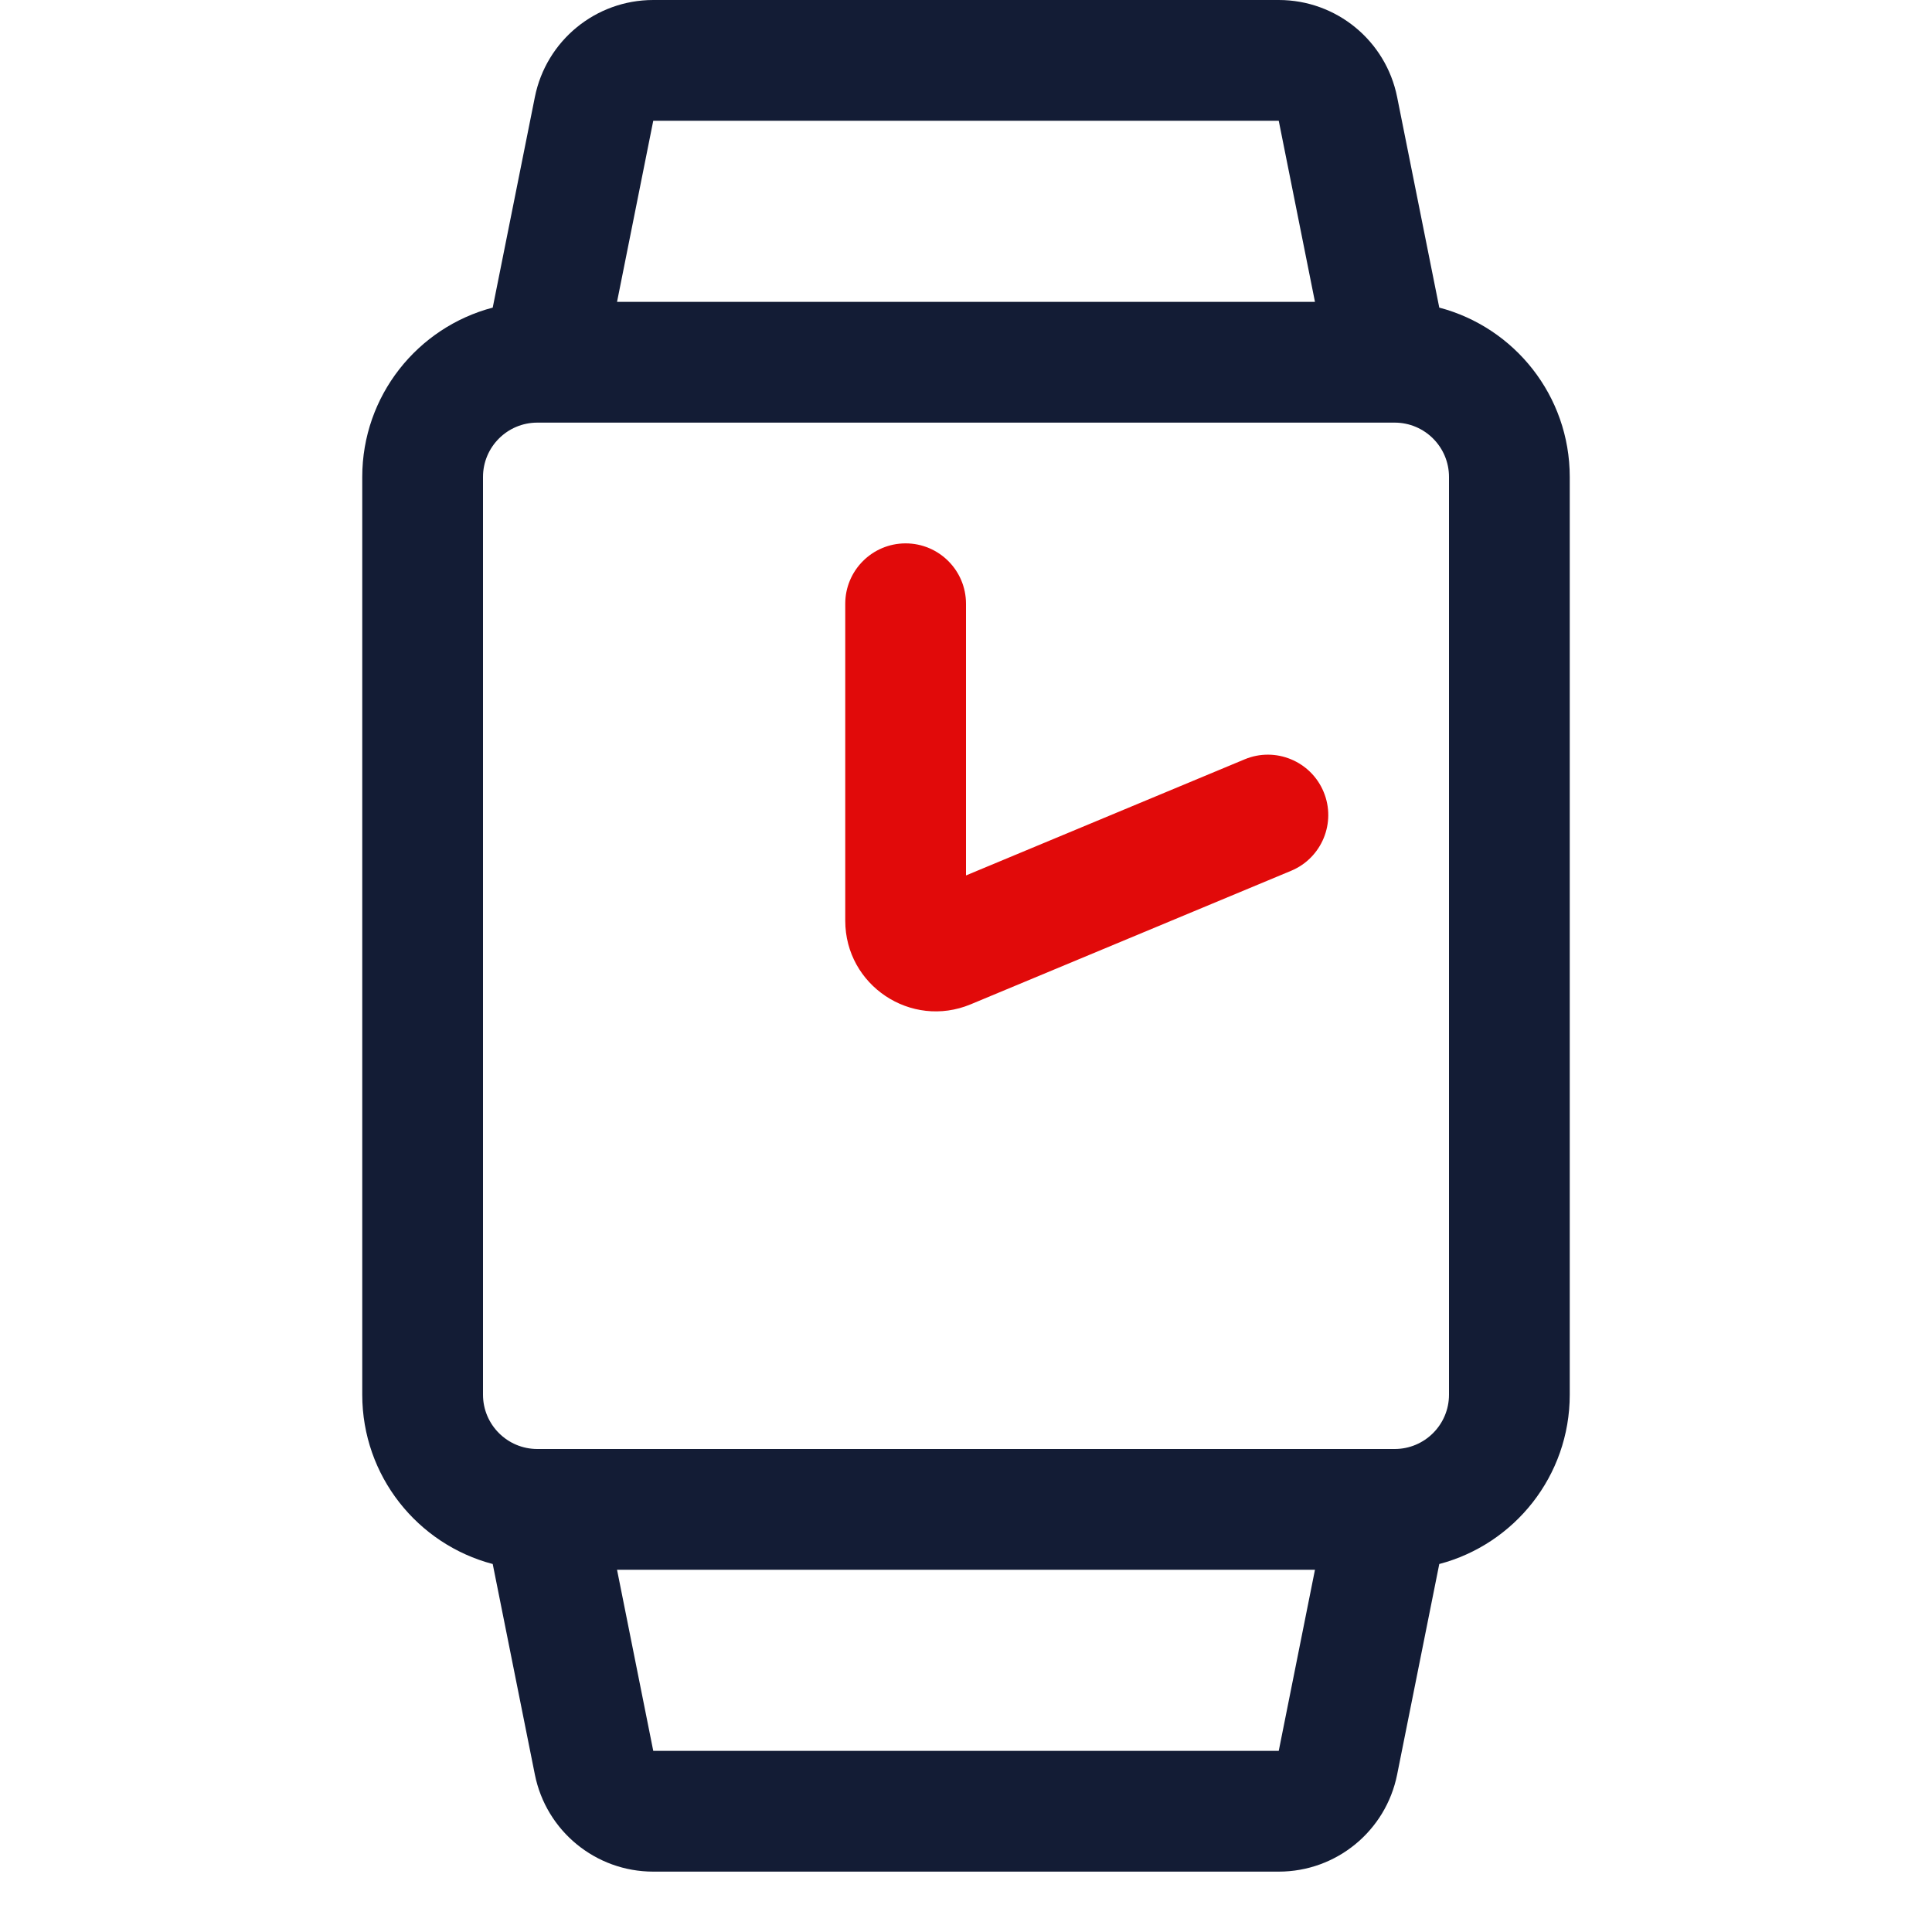
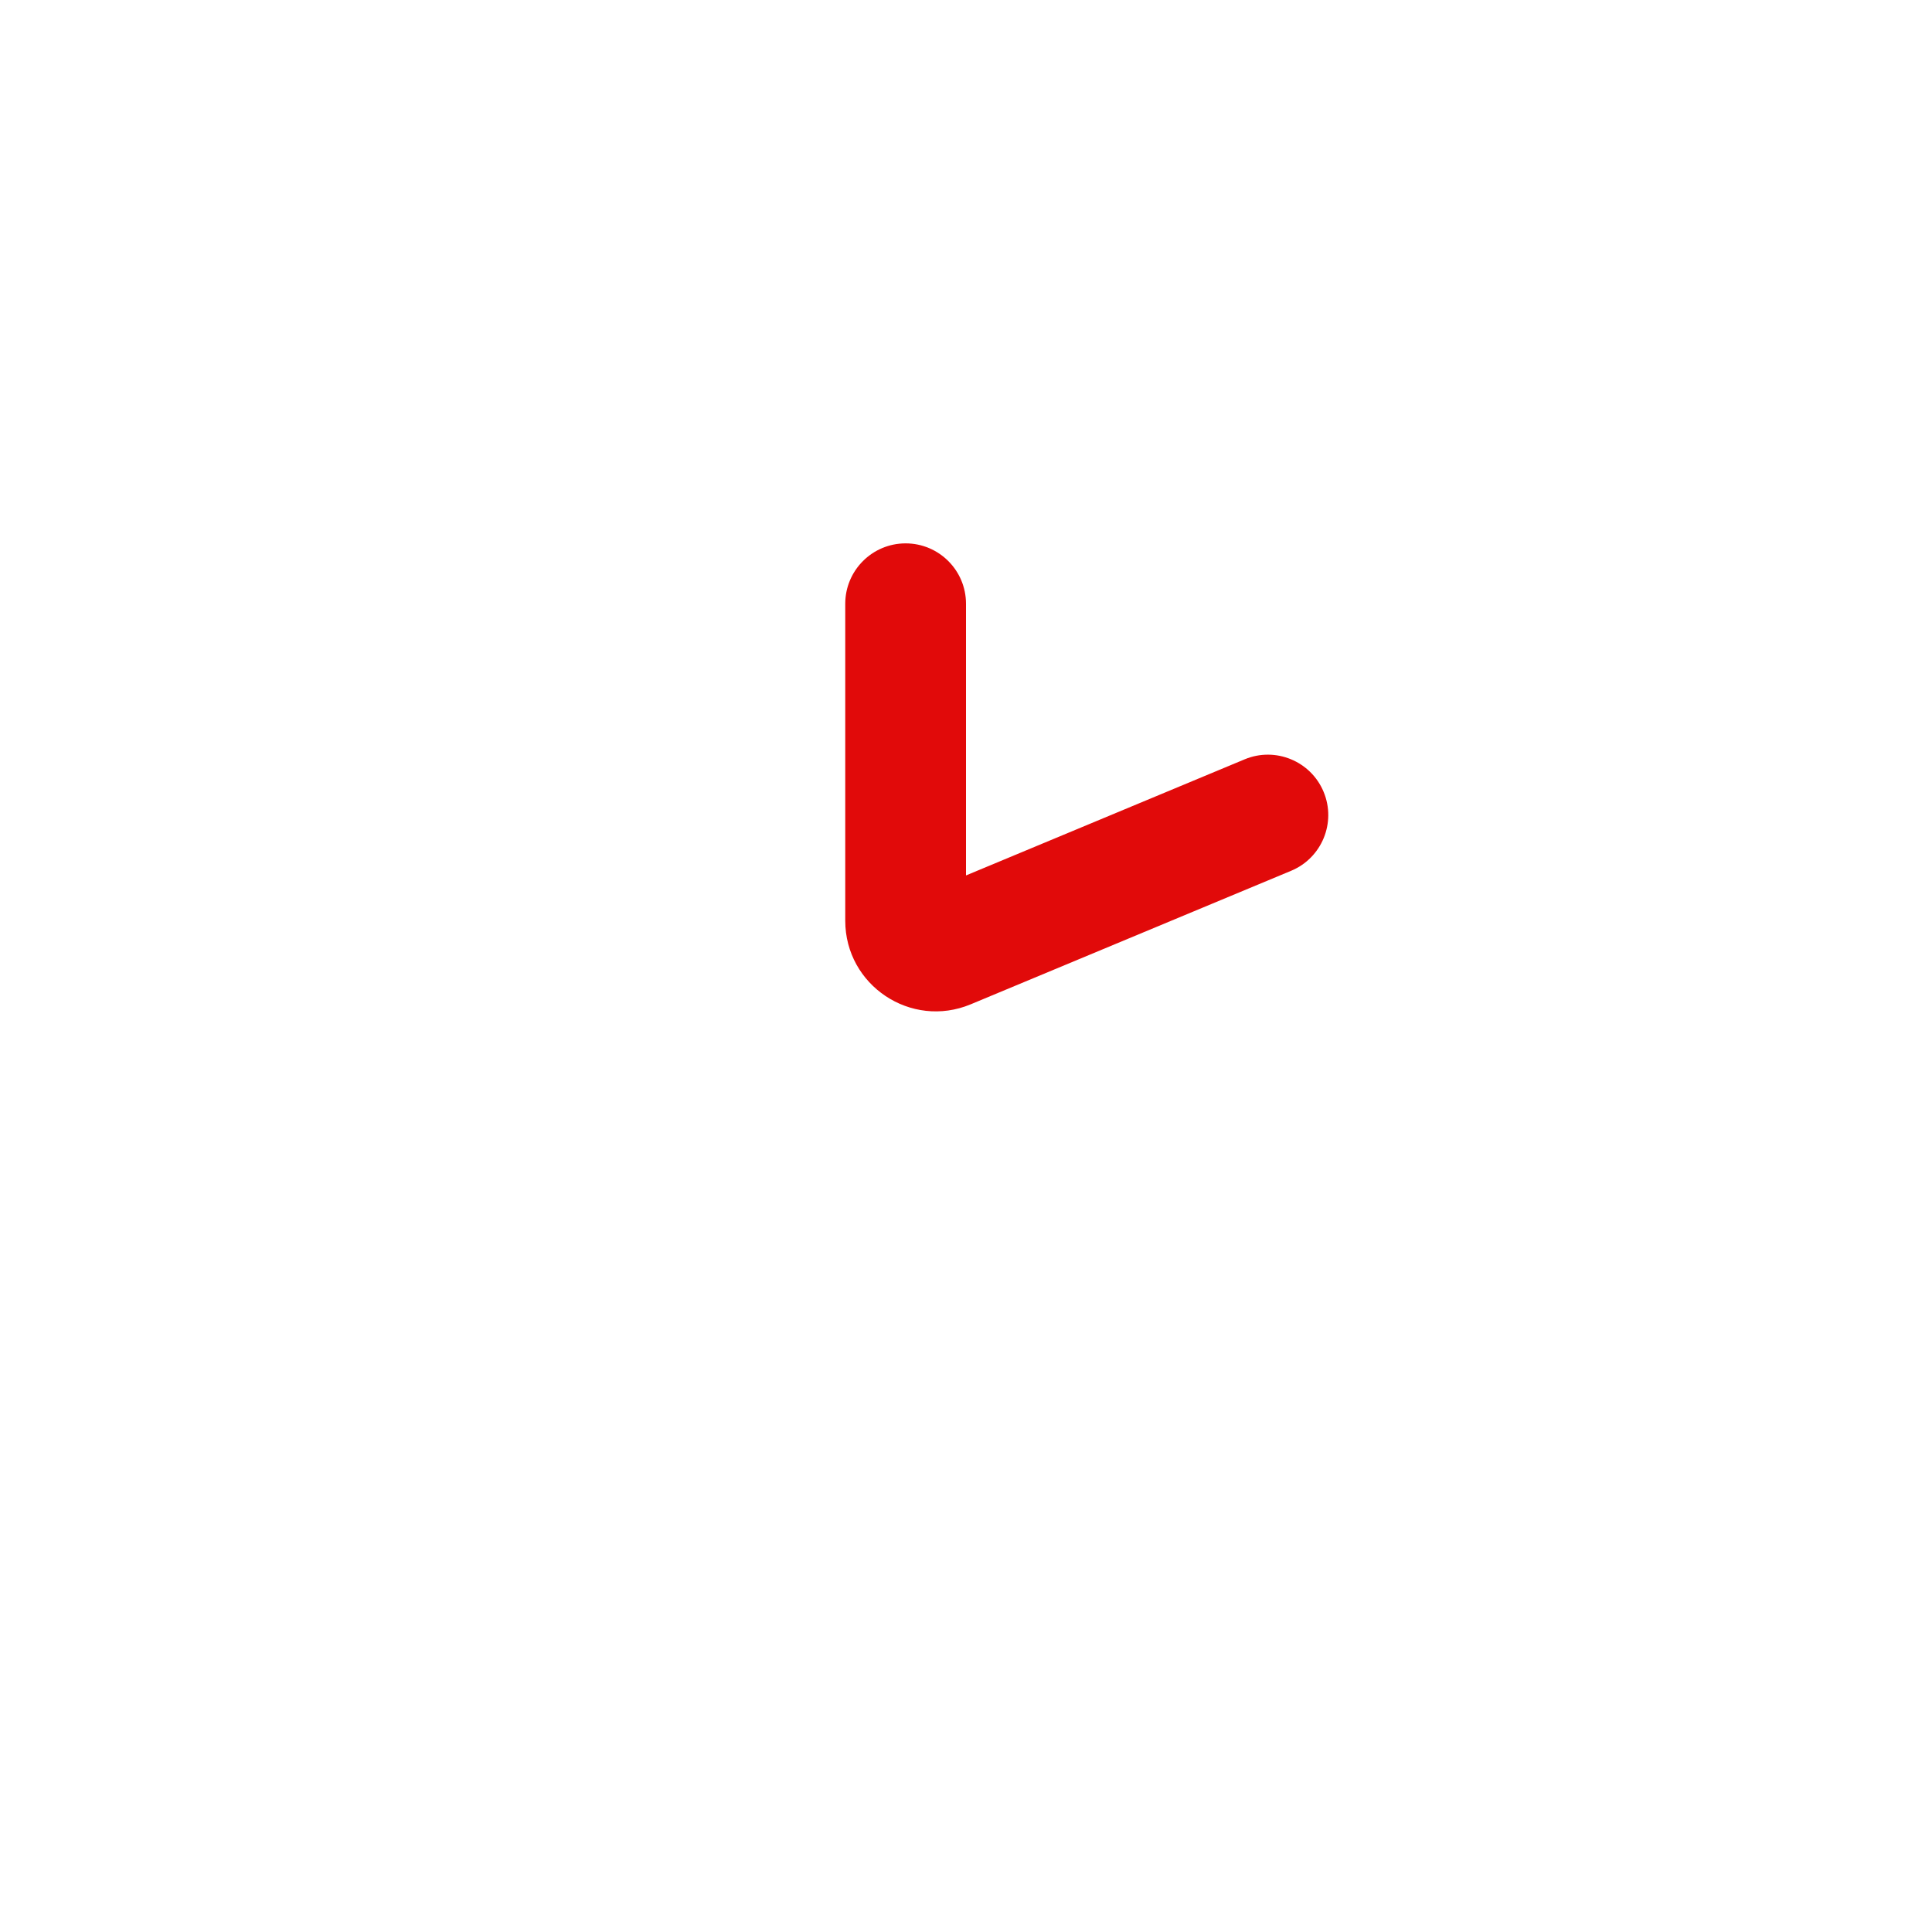
<svg xmlns="http://www.w3.org/2000/svg" width="32" height="32" viewBox="0 0 32 32" fill="none">
-   <path fill-rule="evenodd" clip-rule="evenodd" d="M8.859 1.608C9.046 0.673 9.866 0 10.82 0H21.18C22.134 0 22.954 0.673 23.141 1.608L23.839 5.095C25.083 5.422 26 6.554 26 7.9L26 23.1C26 24.446 25.083 25.578 23.839 25.905L23.141 29.392C22.954 30.327 22.134 31 21.18 31L10.82 31C9.866 31 9.046 30.327 8.859 29.392L8.161 25.905C6.917 25.578 6 24.446 6 23.1V7.9C6 6.554 6.917 5.422 8.161 5.095L8.859 1.608ZM10.22 26L10.82 29L21.18 29L21.78 26L10.22 26ZM21.18 2L21.78 5L10.22 5L10.82 2L21.18 2ZM23.1 24C23.597 24 24 23.597 24 23.1L24 7.9C24 7.403 23.597 7 23.1 7L8.9 7C8.403 7 8 7.403 8 7.9L8 23.1C8 23.597 8.403 24 8.9 24L23.1 24Z" fill="#131C35" />
  <path fill-rule="evenodd" clip-rule="evenodd" d="M15 9C15.552 9 16 9.448 16 10V14.5L20.615 12.577C21.125 12.364 21.711 12.606 21.923 13.115C22.136 13.625 21.894 14.211 21.385 14.423L16.077 16.635C15.089 17.046 14 16.32 14 15.25V10C14 9.448 14.448 9 15 9Z" fill="#E10A0A" />
</svg>